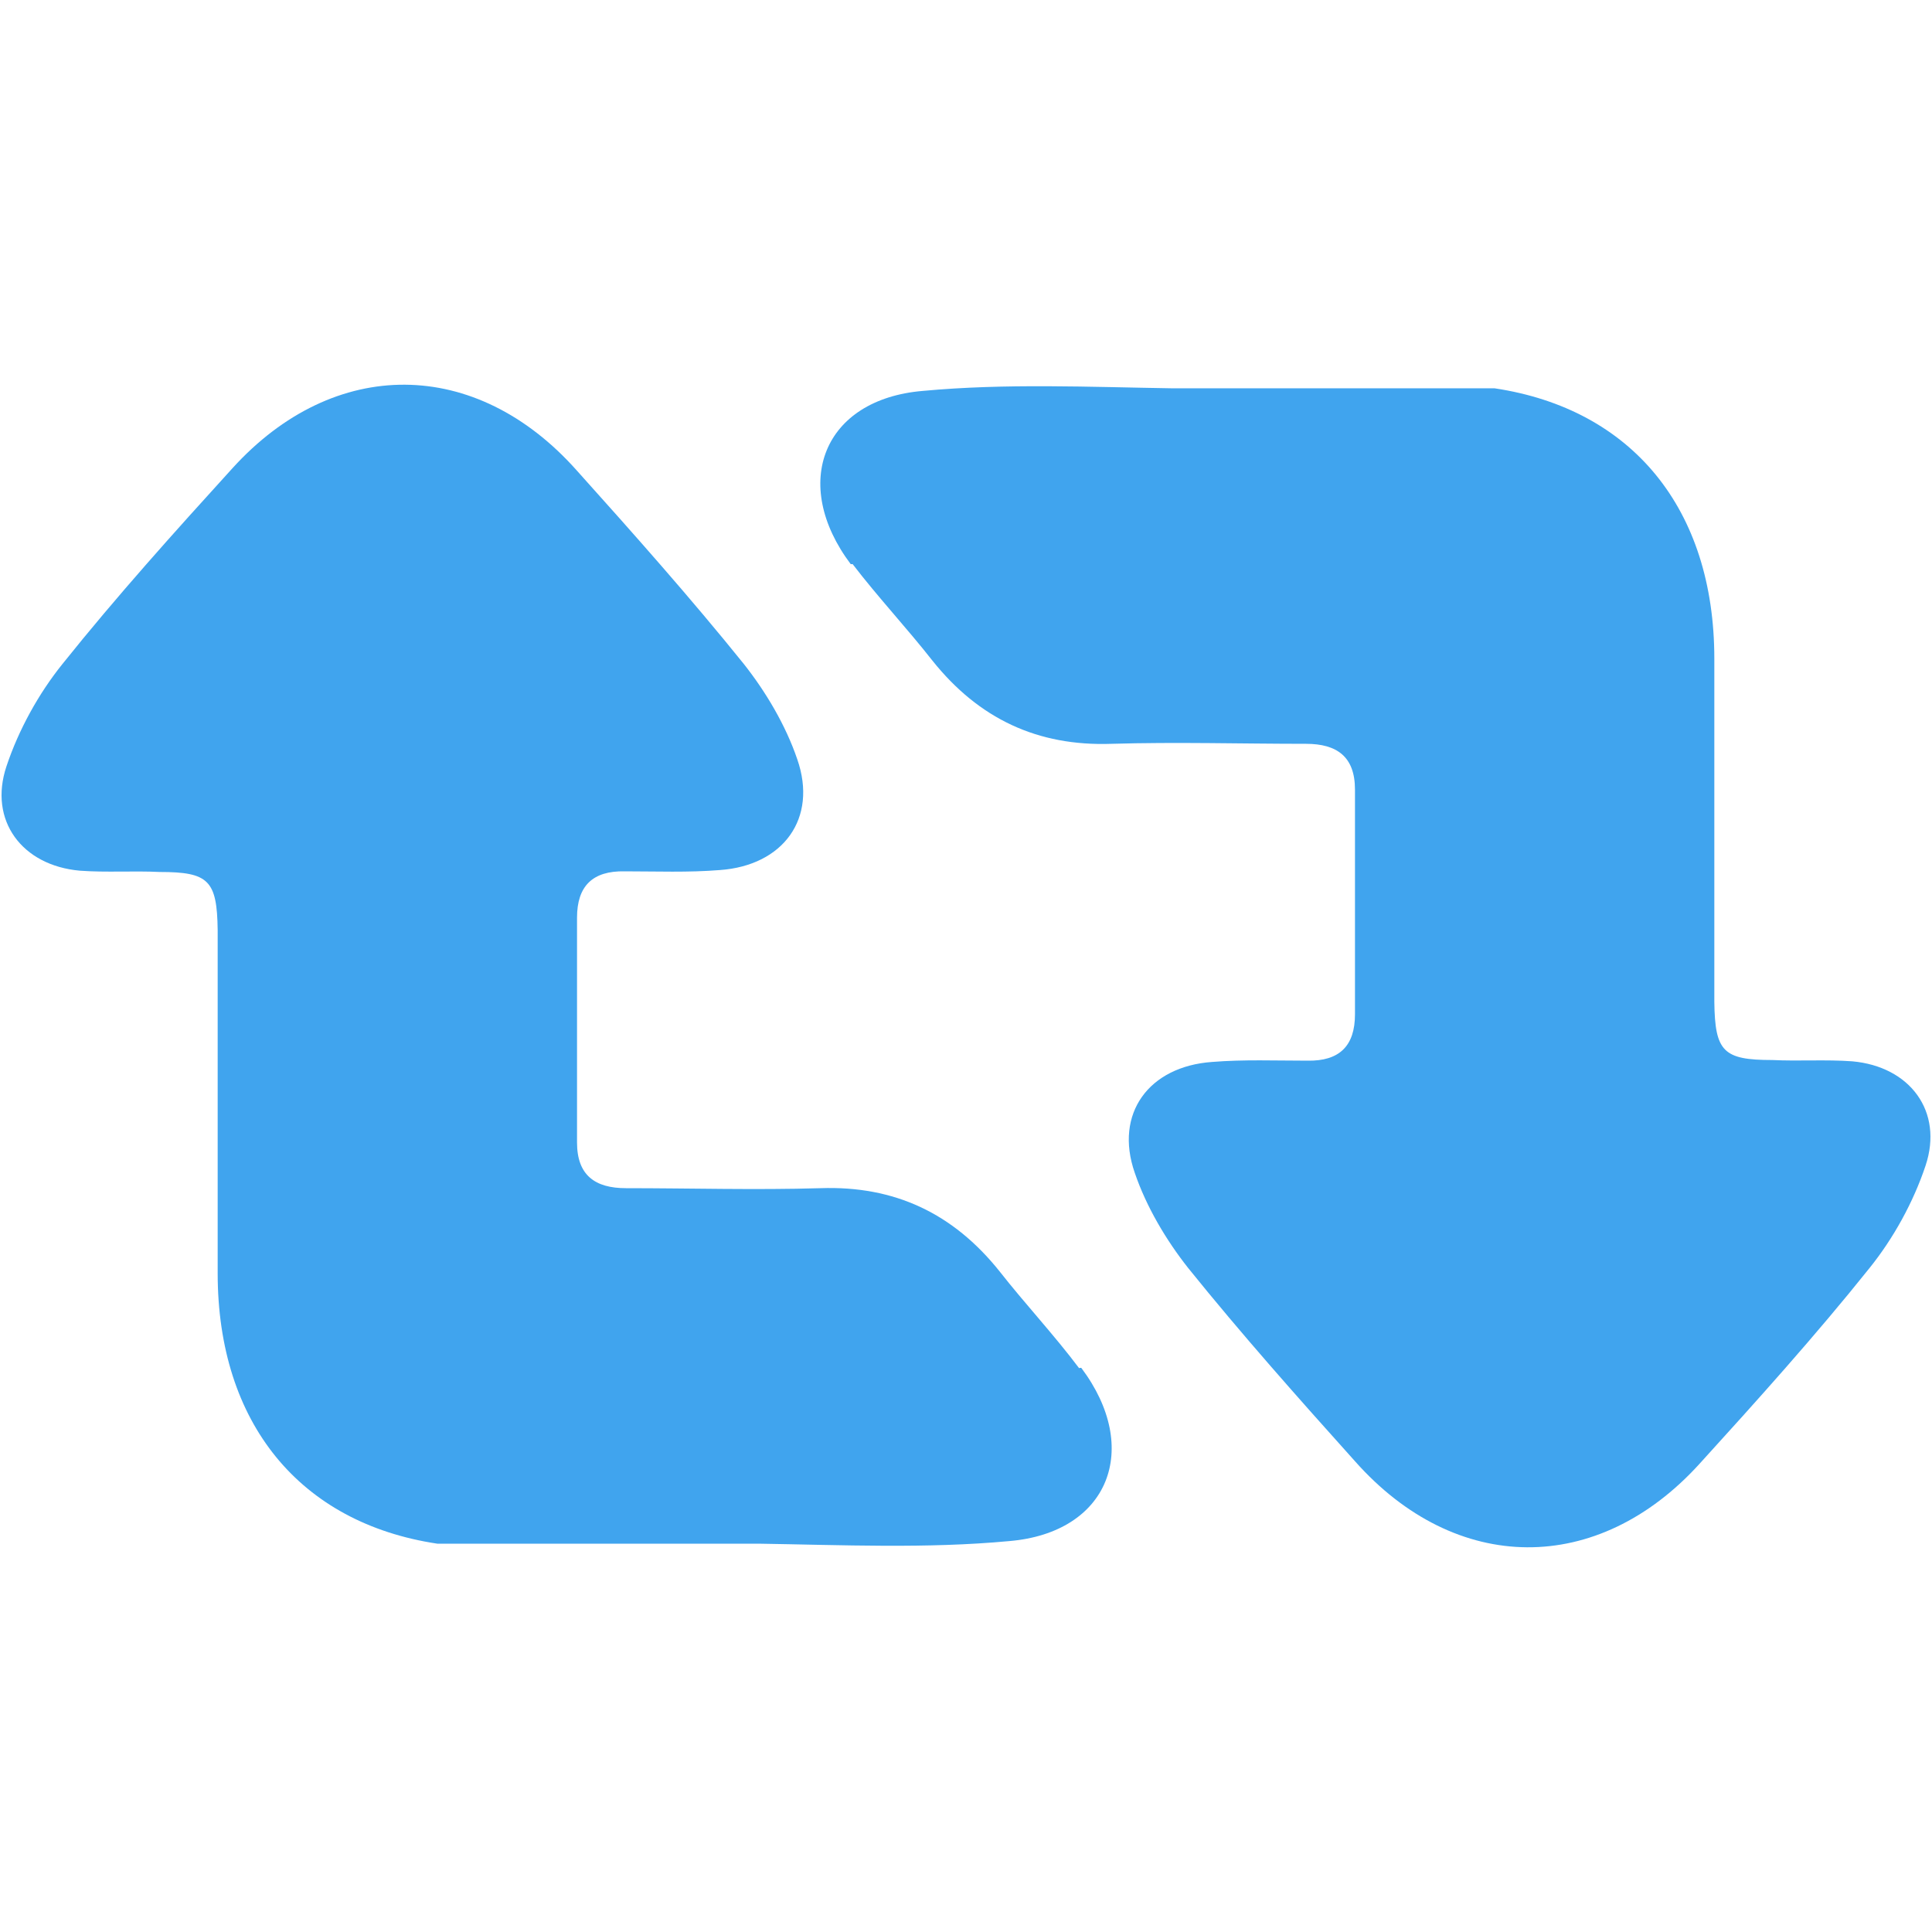
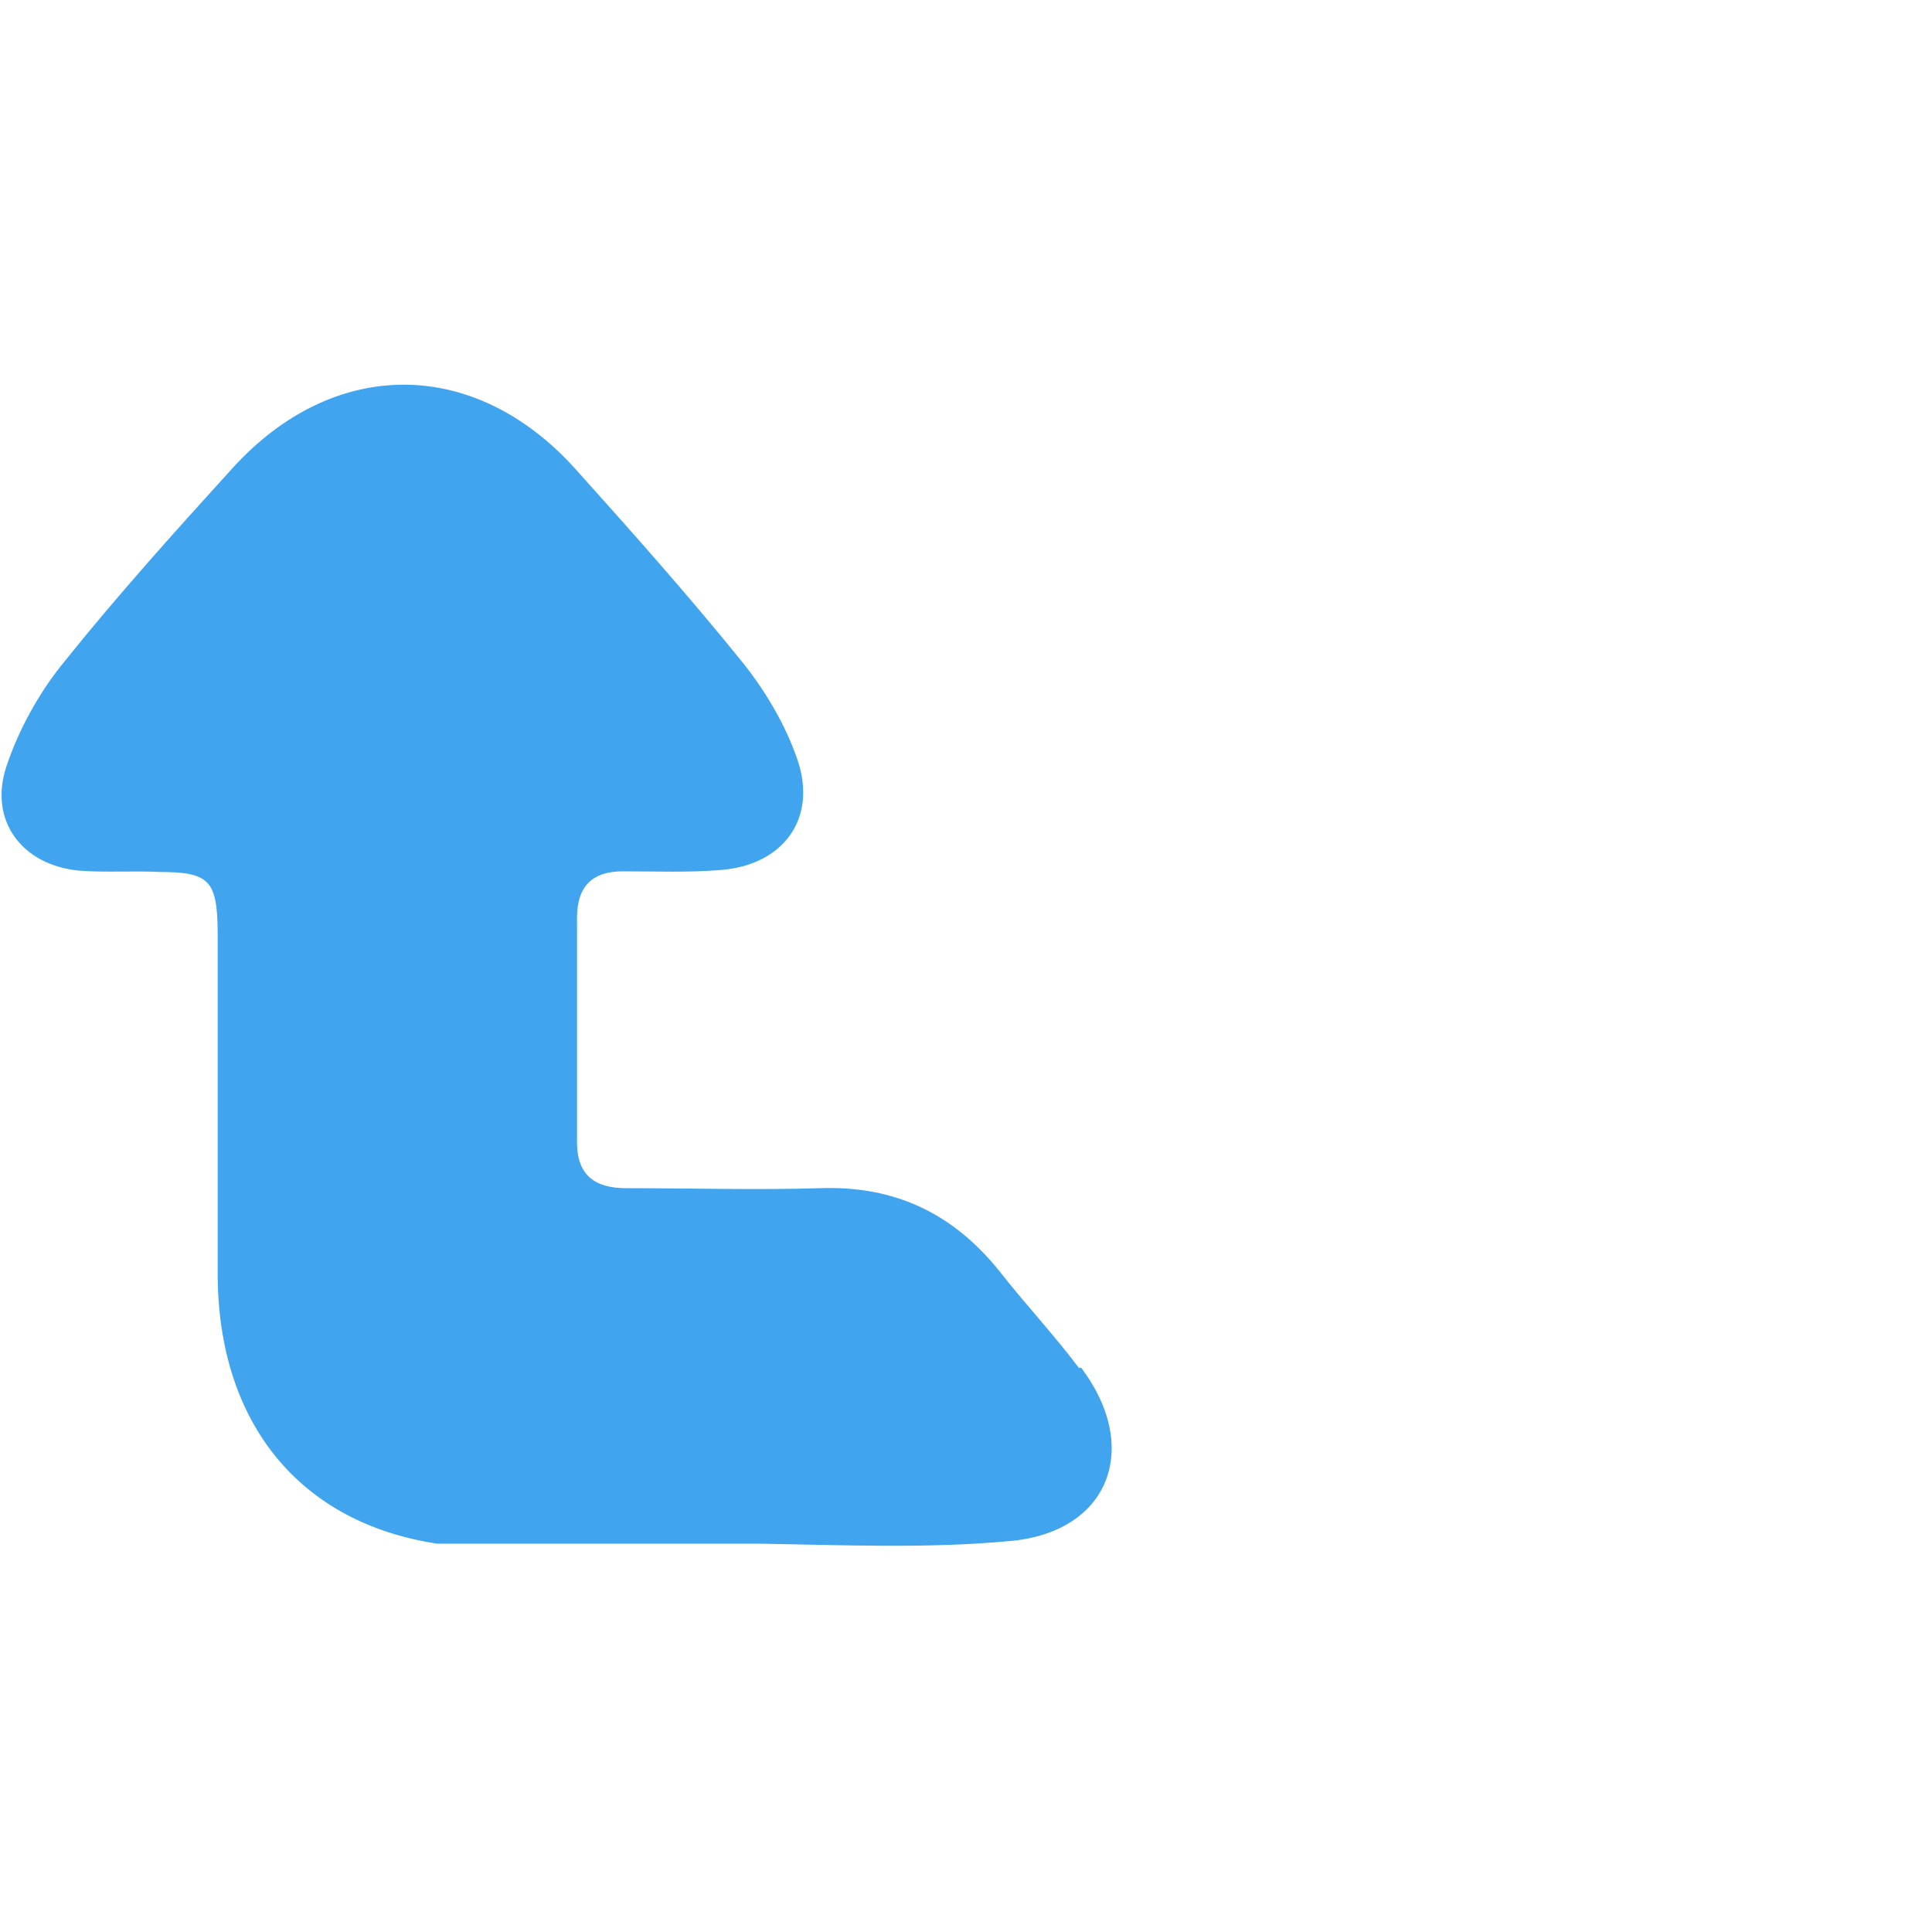
<svg xmlns="http://www.w3.org/2000/svg" id="Layer_1" data-name="Layer 1" viewBox="0 0 30 30">
  <defs>
    <style>
      .cls-1 {
        fill: #40a4ee;
        stroke-width: 0px;
      }
    </style>
  </defs>
  <path class="cls-1" d="m16.76,21.25c-.39-.52-.84-1-1.24-1.51-.72-.9-1.63-1.33-2.78-1.29-1.01.03-2.02,0-3.02,0-.48,0-.76-.2-.76-.71v-3.49c0-.49.24-.73.74-.72.49,0,.99.02,1.48-.02.98-.07,1.52-.8,1.2-1.72-.18-.53-.49-1.05-.83-1.48-.83-1.03-1.71-2.02-2.59-3-1.57-1.77-3.77-1.78-5.35-.04-.9.99-1.8,1.99-2.64,3.04-.37.46-.68,1.02-.87,1.59-.28.84.24,1.54,1.14,1.62.41.03.83,0,1.24.02.76,0,.89.13.9.9v5.33c0,2.33,1.28,3.88,3.41,4.2h4.99c1.3.02,2.6.08,3.89-.04,1.55-.13,2.06-1.44,1.12-2.69h-.03Z" />
-   <path class="cls-1" d="m28.76,16.48c-.41-.03-.83,0-1.24-.02-.76,0-.89-.13-.9-.9v-5.33c0-2.33-1.28-3.88-3.41-4.2h-4.99c-1.3-.02-2.6-.08-3.89.04-1.55.13-2.06,1.44-1.12,2.69h.03c.39.51.84.99,1.24,1.5.72.9,1.63,1.33,2.78,1.29,1.01-.03,2.02,0,3.02,0,.48,0,.76.2.76.71v3.49c0,.49-.24.73-.74.72-.49,0-.99-.02-1.48.02-.98.07-1.52.8-1.2,1.72.18.53.49,1.05.83,1.48.83,1.03,1.71,2.02,2.59,3,1.57,1.77,3.77,1.78,5.35.04.9-.99,1.8-1.99,2.64-3.04.37-.46.68-1.02.87-1.59.28-.84-.24-1.54-1.14-1.62Z" />
</svg>